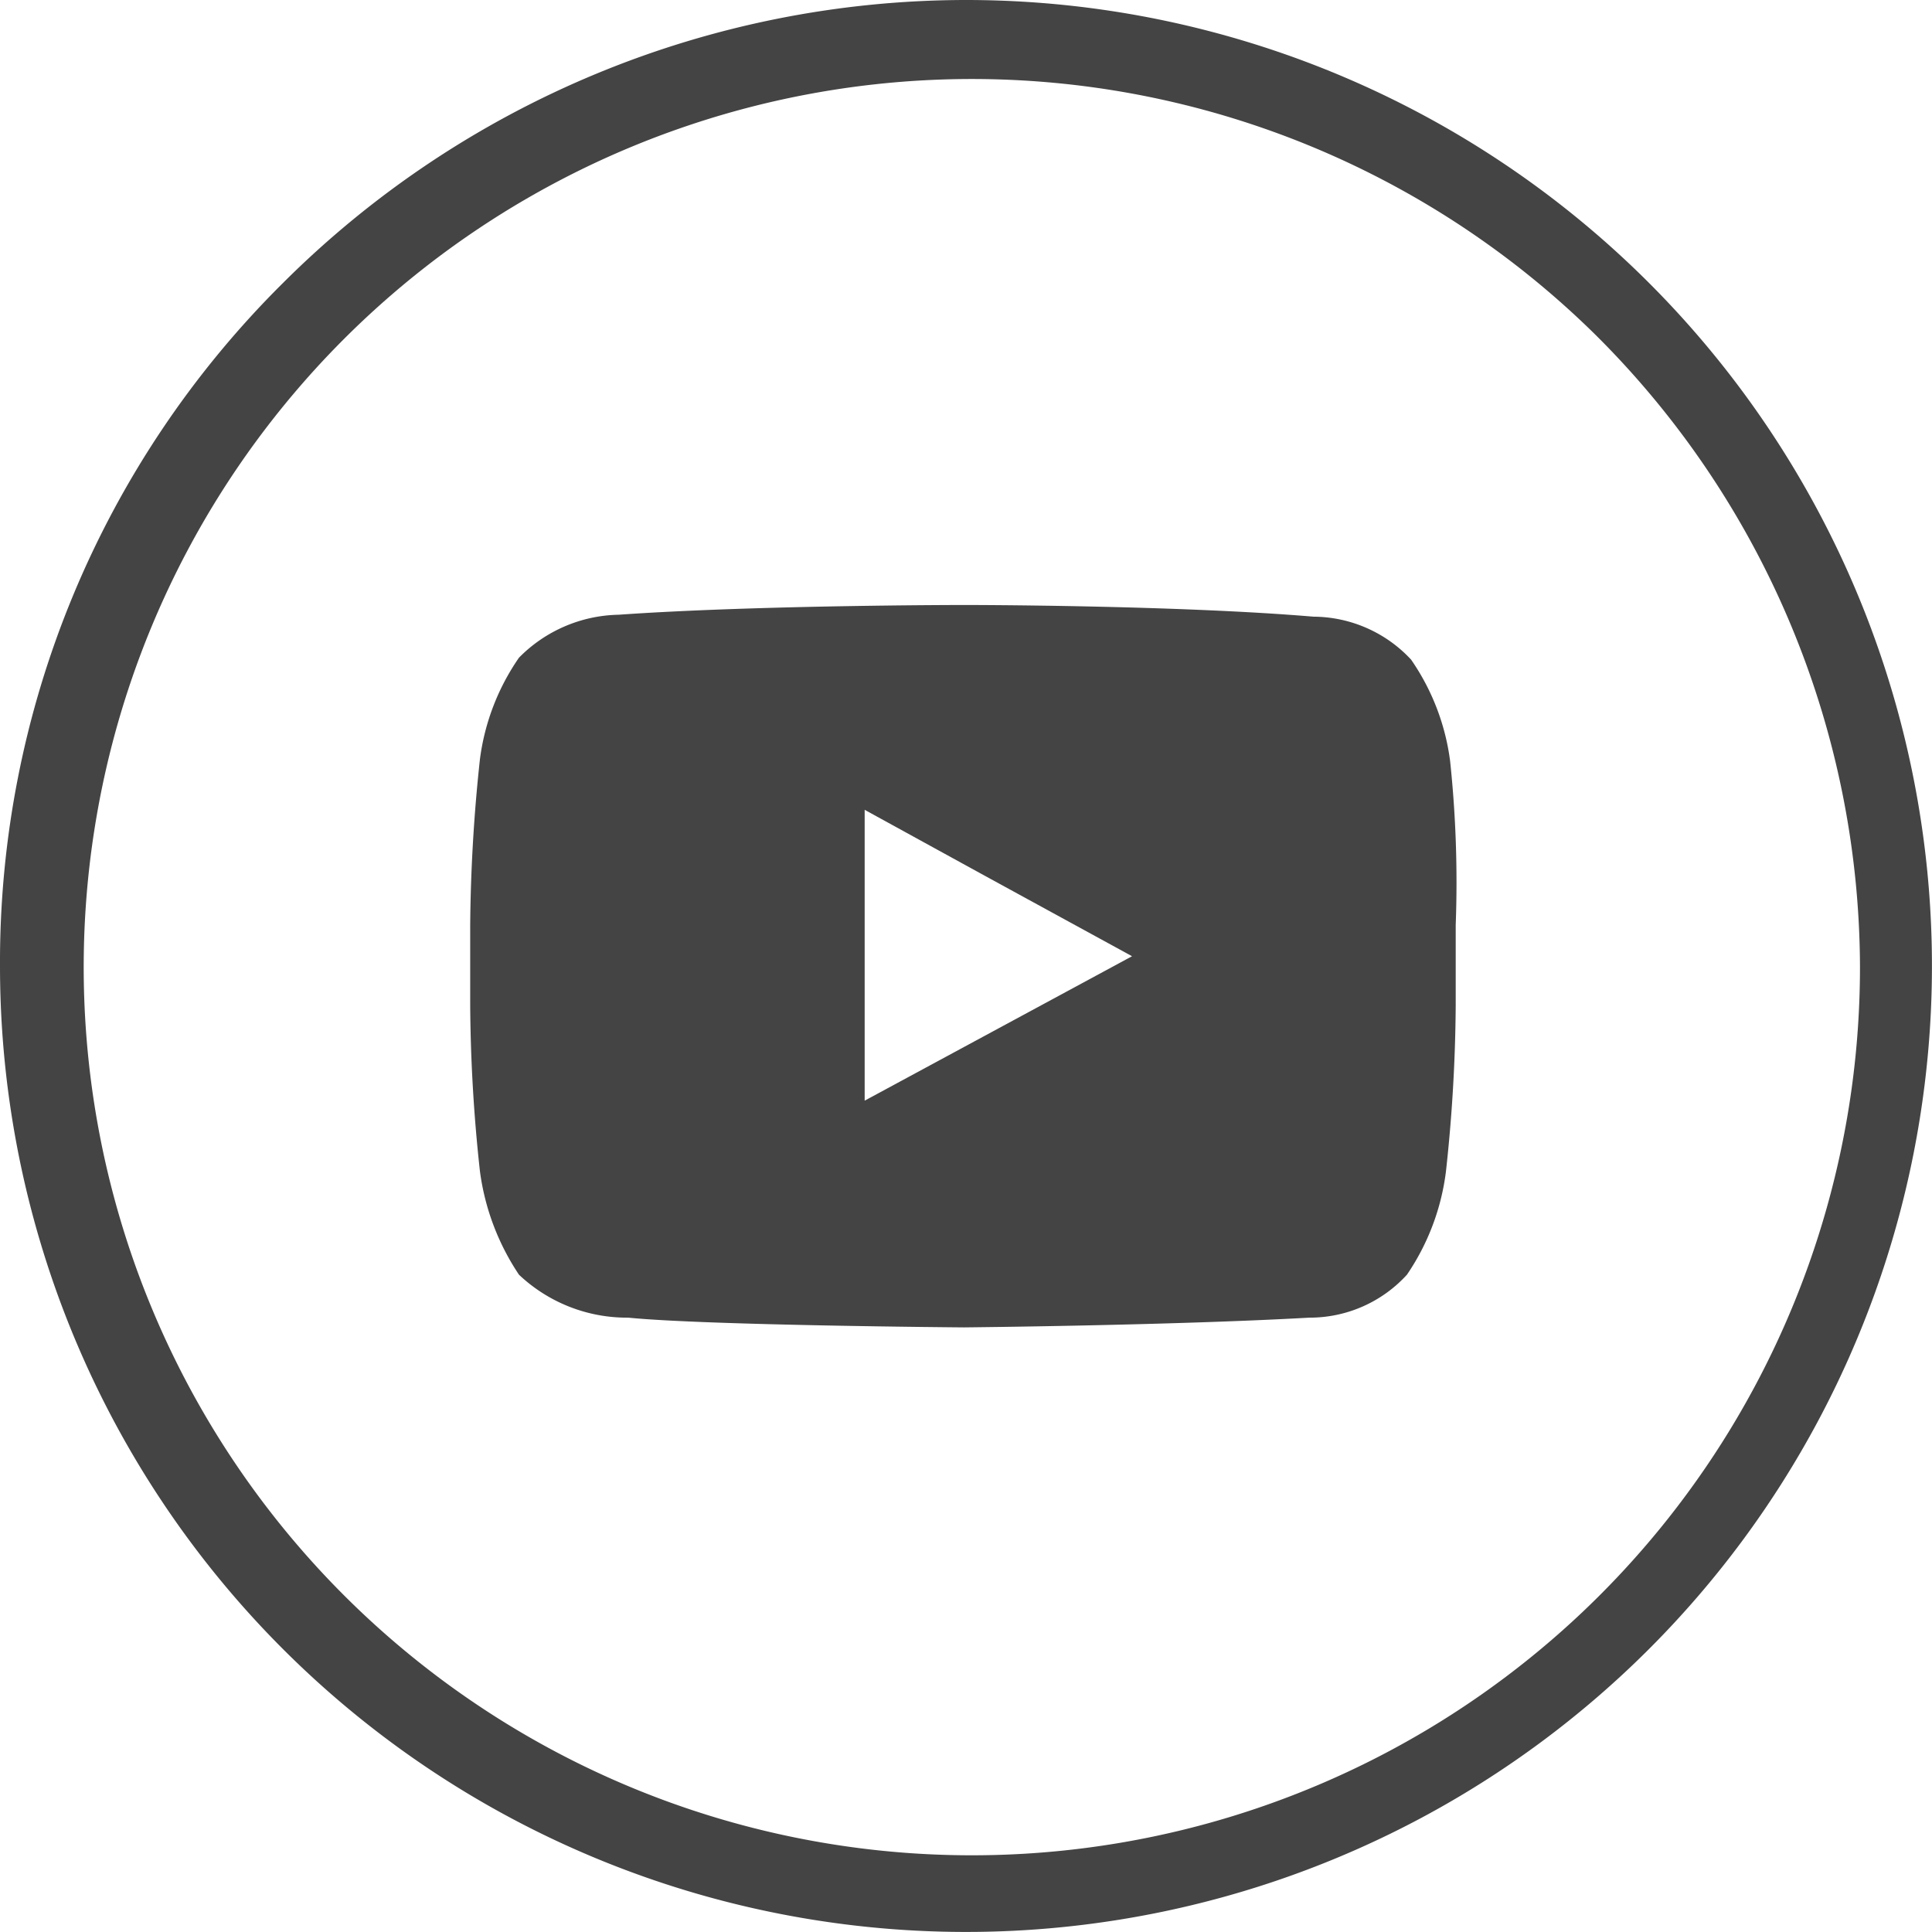
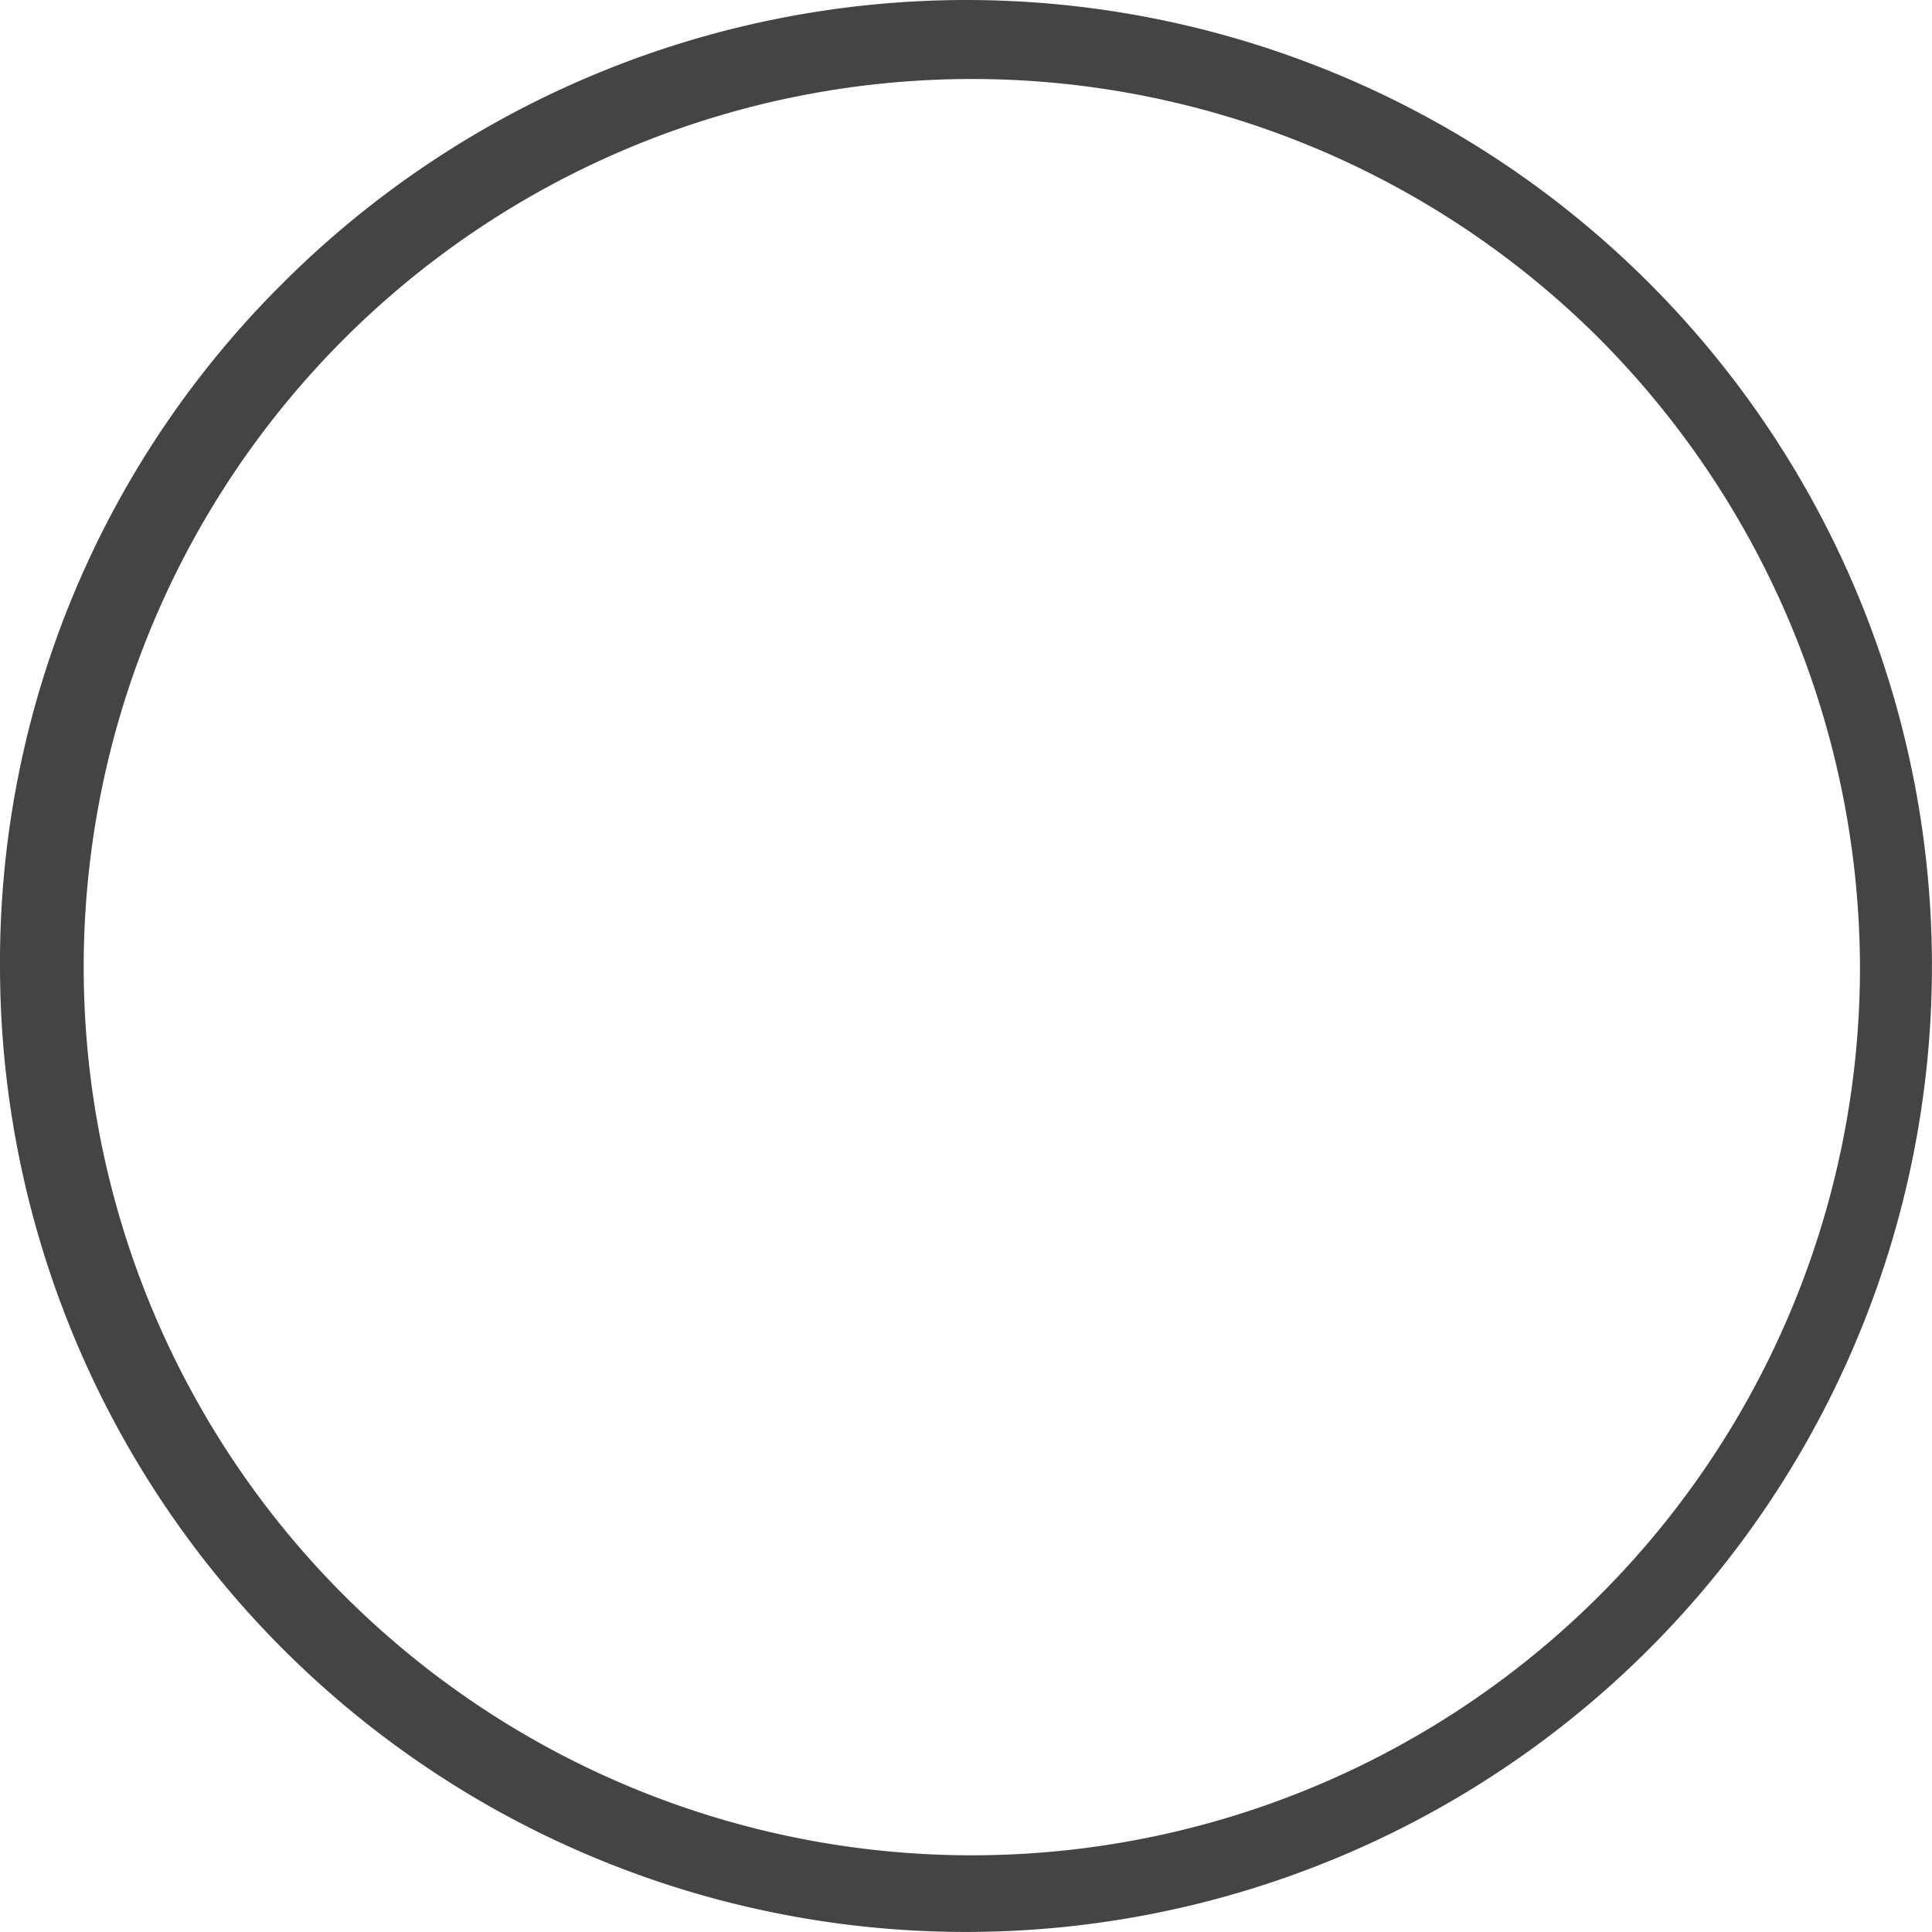
<svg xmlns="http://www.w3.org/2000/svg" width="34.901" height="34.901" viewBox="0 0 34.901 34.901">
  <defs>
    <style>.a,.b{fill:#444;}.b{fill-rule:evenodd;}</style>
  </defs>
-   <path class="a" d="M17.451,0A17.45,17.45,0,1,1,0,17.451,17.279,17.279,0,0,1,5.112,5.112,17.487,17.487,0,0,1,17.451,0ZM28.838,6.064A16.044,16.044,0,1,0,33.6,17.451,16.157,16.157,0,0,0,28.838,6.064Z" />
-   <path class="b" d="M41.8,33.82a4.151,4.151,0,0,0-.705-1.833,2.424,2.424,0,0,0-1.763-.776C36.827,31,33.054,31,33.054,31h-.035s-3.737,0-6.24.176a2.593,2.593,0,0,0-1.8.776,4.151,4.151,0,0,0-.705,1.833,29.854,29.854,0,0,0-.176,3v1.445a28.939,28.939,0,0,0,.176,3,4.387,4.387,0,0,0,.705,1.868,2.839,2.839,0,0,0,1.974.776c1.41.141,6.064.176,6.064.176s3.737-.035,6.24-.176a2.376,2.376,0,0,0,1.763-.776,4.237,4.237,0,0,0,.705-1.868,28.939,28.939,0,0,0,.176-3V36.782A20.817,20.817,0,0,0,41.8,33.82Zm-5.746,3.525-4.83,2.609V34.7l2.186,1.2Z" transform="translate(-15.604 -20.071)" />
+   <path class="a" d="M17.451,0A17.45,17.45,0,1,1,0,17.451,17.279,17.279,0,0,1,5.112,5.112,17.487,17.487,0,0,1,17.451,0M28.838,6.064A16.044,16.044,0,1,0,33.6,17.451,16.157,16.157,0,0,0,28.838,6.064Z" />
</svg>